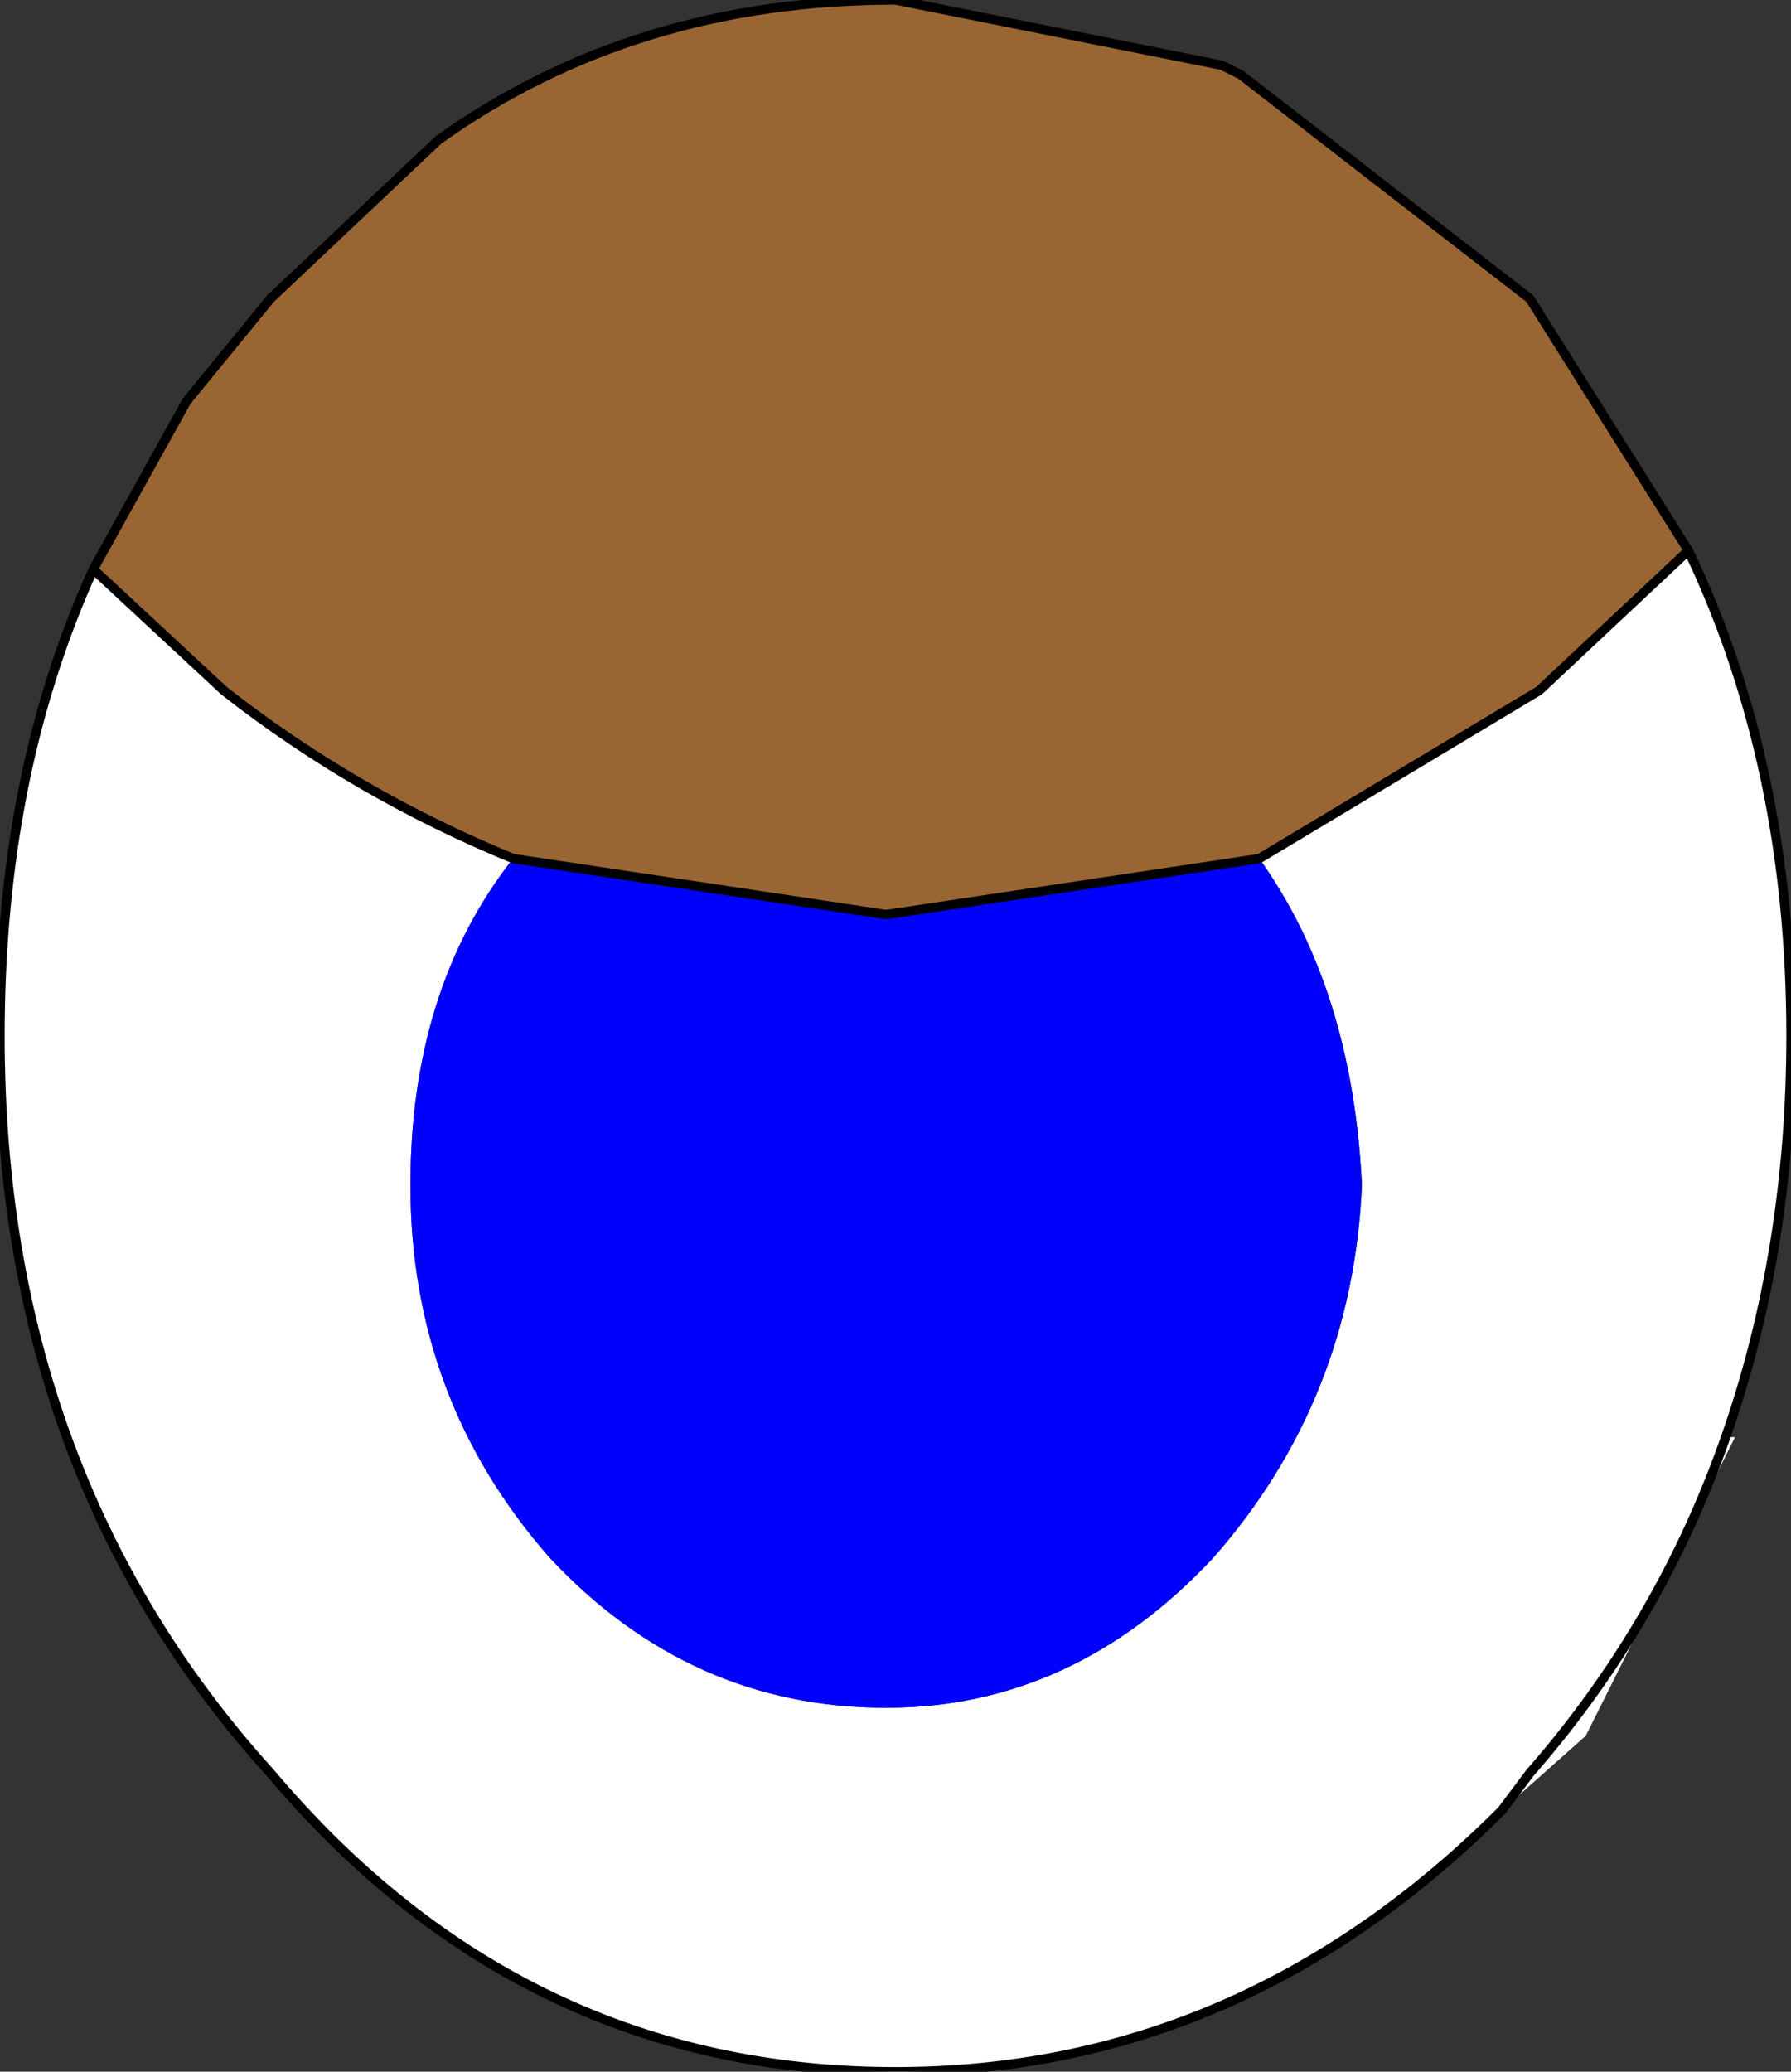
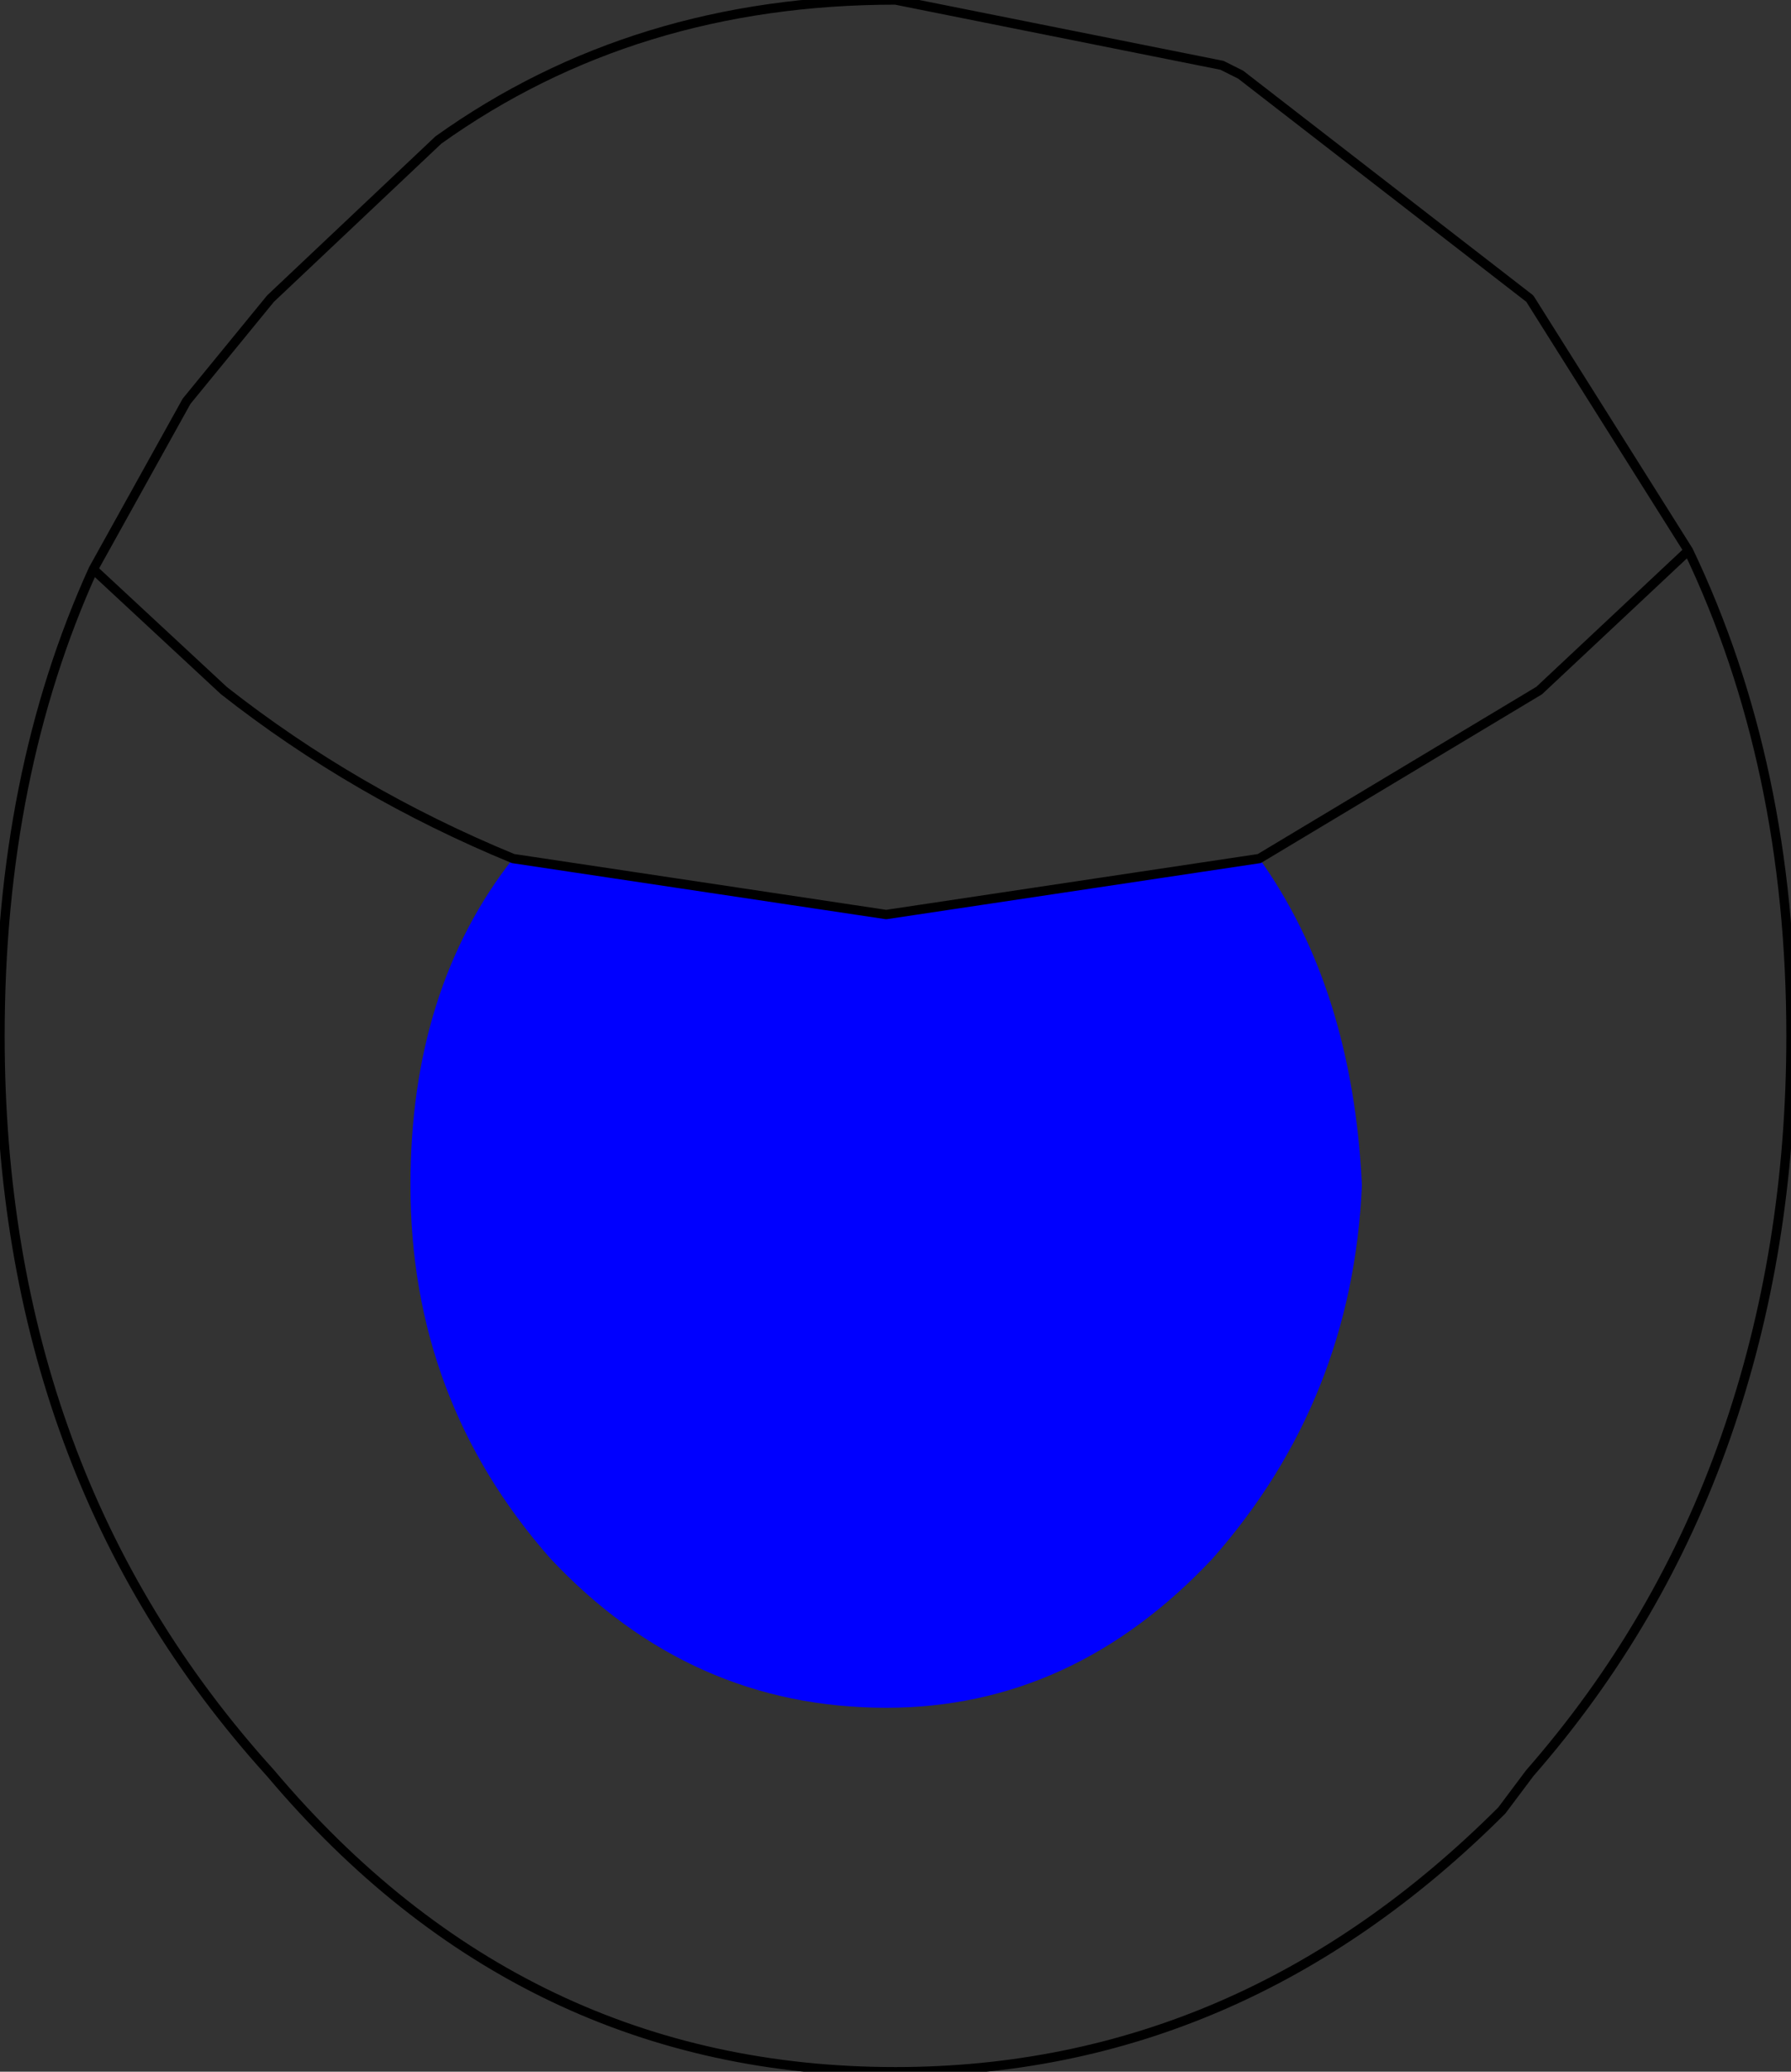
<svg xmlns="http://www.w3.org/2000/svg" height="11.1px" width="9.6px">
  <rect width="100%" height="100%" fill="#333333" stroke="none" />
  <g transform="matrix(1.0, 0.0, 0.0, 1.0, -9.4, -8.5)">
-     <path d="M18.45 11.45 Q19.0 12.6 19.0 14.05 19.0 15.2 18.65 16.2 L18.7 16.2 17.9 17.8 17.45 18.2 Q16.05 19.6 14.2 19.6 12.2 19.6 10.85 18.0 9.4 16.4 9.4 14.05 9.4 12.65 9.9 11.55 L10.6 12.2 Q11.3 12.75 12.15 13.1 11.6 13.8 11.6 14.85 11.6 16.0 12.35 16.85 13.1 17.65 14.15 17.65 15.15 17.65 15.9 16.85 16.65 16.0 16.7 14.85 16.65 13.8 16.15 13.1 L17.65 12.2 18.45 11.45 M18.65 16.2 Q18.3 17.2 17.6 18.0 L17.45 18.2 17.6 18.0 Q18.3 17.2 18.65 16.2" fill="#ffffff" fill-rule="evenodd" stroke="none" />
    <path d="M12.15 13.1 L14.15 13.4 16.15 13.1 Q16.65 13.8 16.7 14.85 16.65 16.0 15.9 16.85 15.15 17.65 14.15 17.65 13.1 17.65 12.35 16.85 11.6 16.0 11.6 14.85 11.6 13.8 12.15 13.1" fill="#0000ff" fill-rule="evenodd" stroke="none" />
-     <path d="M9.9 11.55 L10.4 10.65 10.85 10.1 11.75 9.25 Q12.8 8.5 14.2 8.5 L15.95 8.85 16.05 8.9 17.6 10.1 18.45 11.45 17.65 12.2 16.15 13.1 14.15 13.4 12.15 13.1 Q11.3 12.75 10.6 12.2 L9.9 11.55" fill="#996633" fill-rule="evenodd" stroke="none" />
    <path d="M9.9 11.55 L10.4 10.65 10.85 10.1 11.75 9.25 Q12.8 8.5 14.2 8.5 L15.95 8.85 16.05 8.9 17.6 10.1 18.45 11.45 Q19.0 12.6 19.0 14.05 19.0 15.2 18.65 16.2 18.3 17.2 17.6 18.0 L17.45 18.2 Q16.05 19.6 14.2 19.6 12.2 19.6 10.85 18.0 9.4 16.4 9.4 14.05 9.4 12.65 9.9 11.55 L10.6 12.2 Q11.3 12.75 12.15 13.1 L14.15 13.4 16.15 13.1 17.65 12.2 18.45 11.45" fill="none" stroke="#000000" stroke-linecap="round" stroke-linejoin="round" stroke-width="0.05" />
  </g>
</svg>